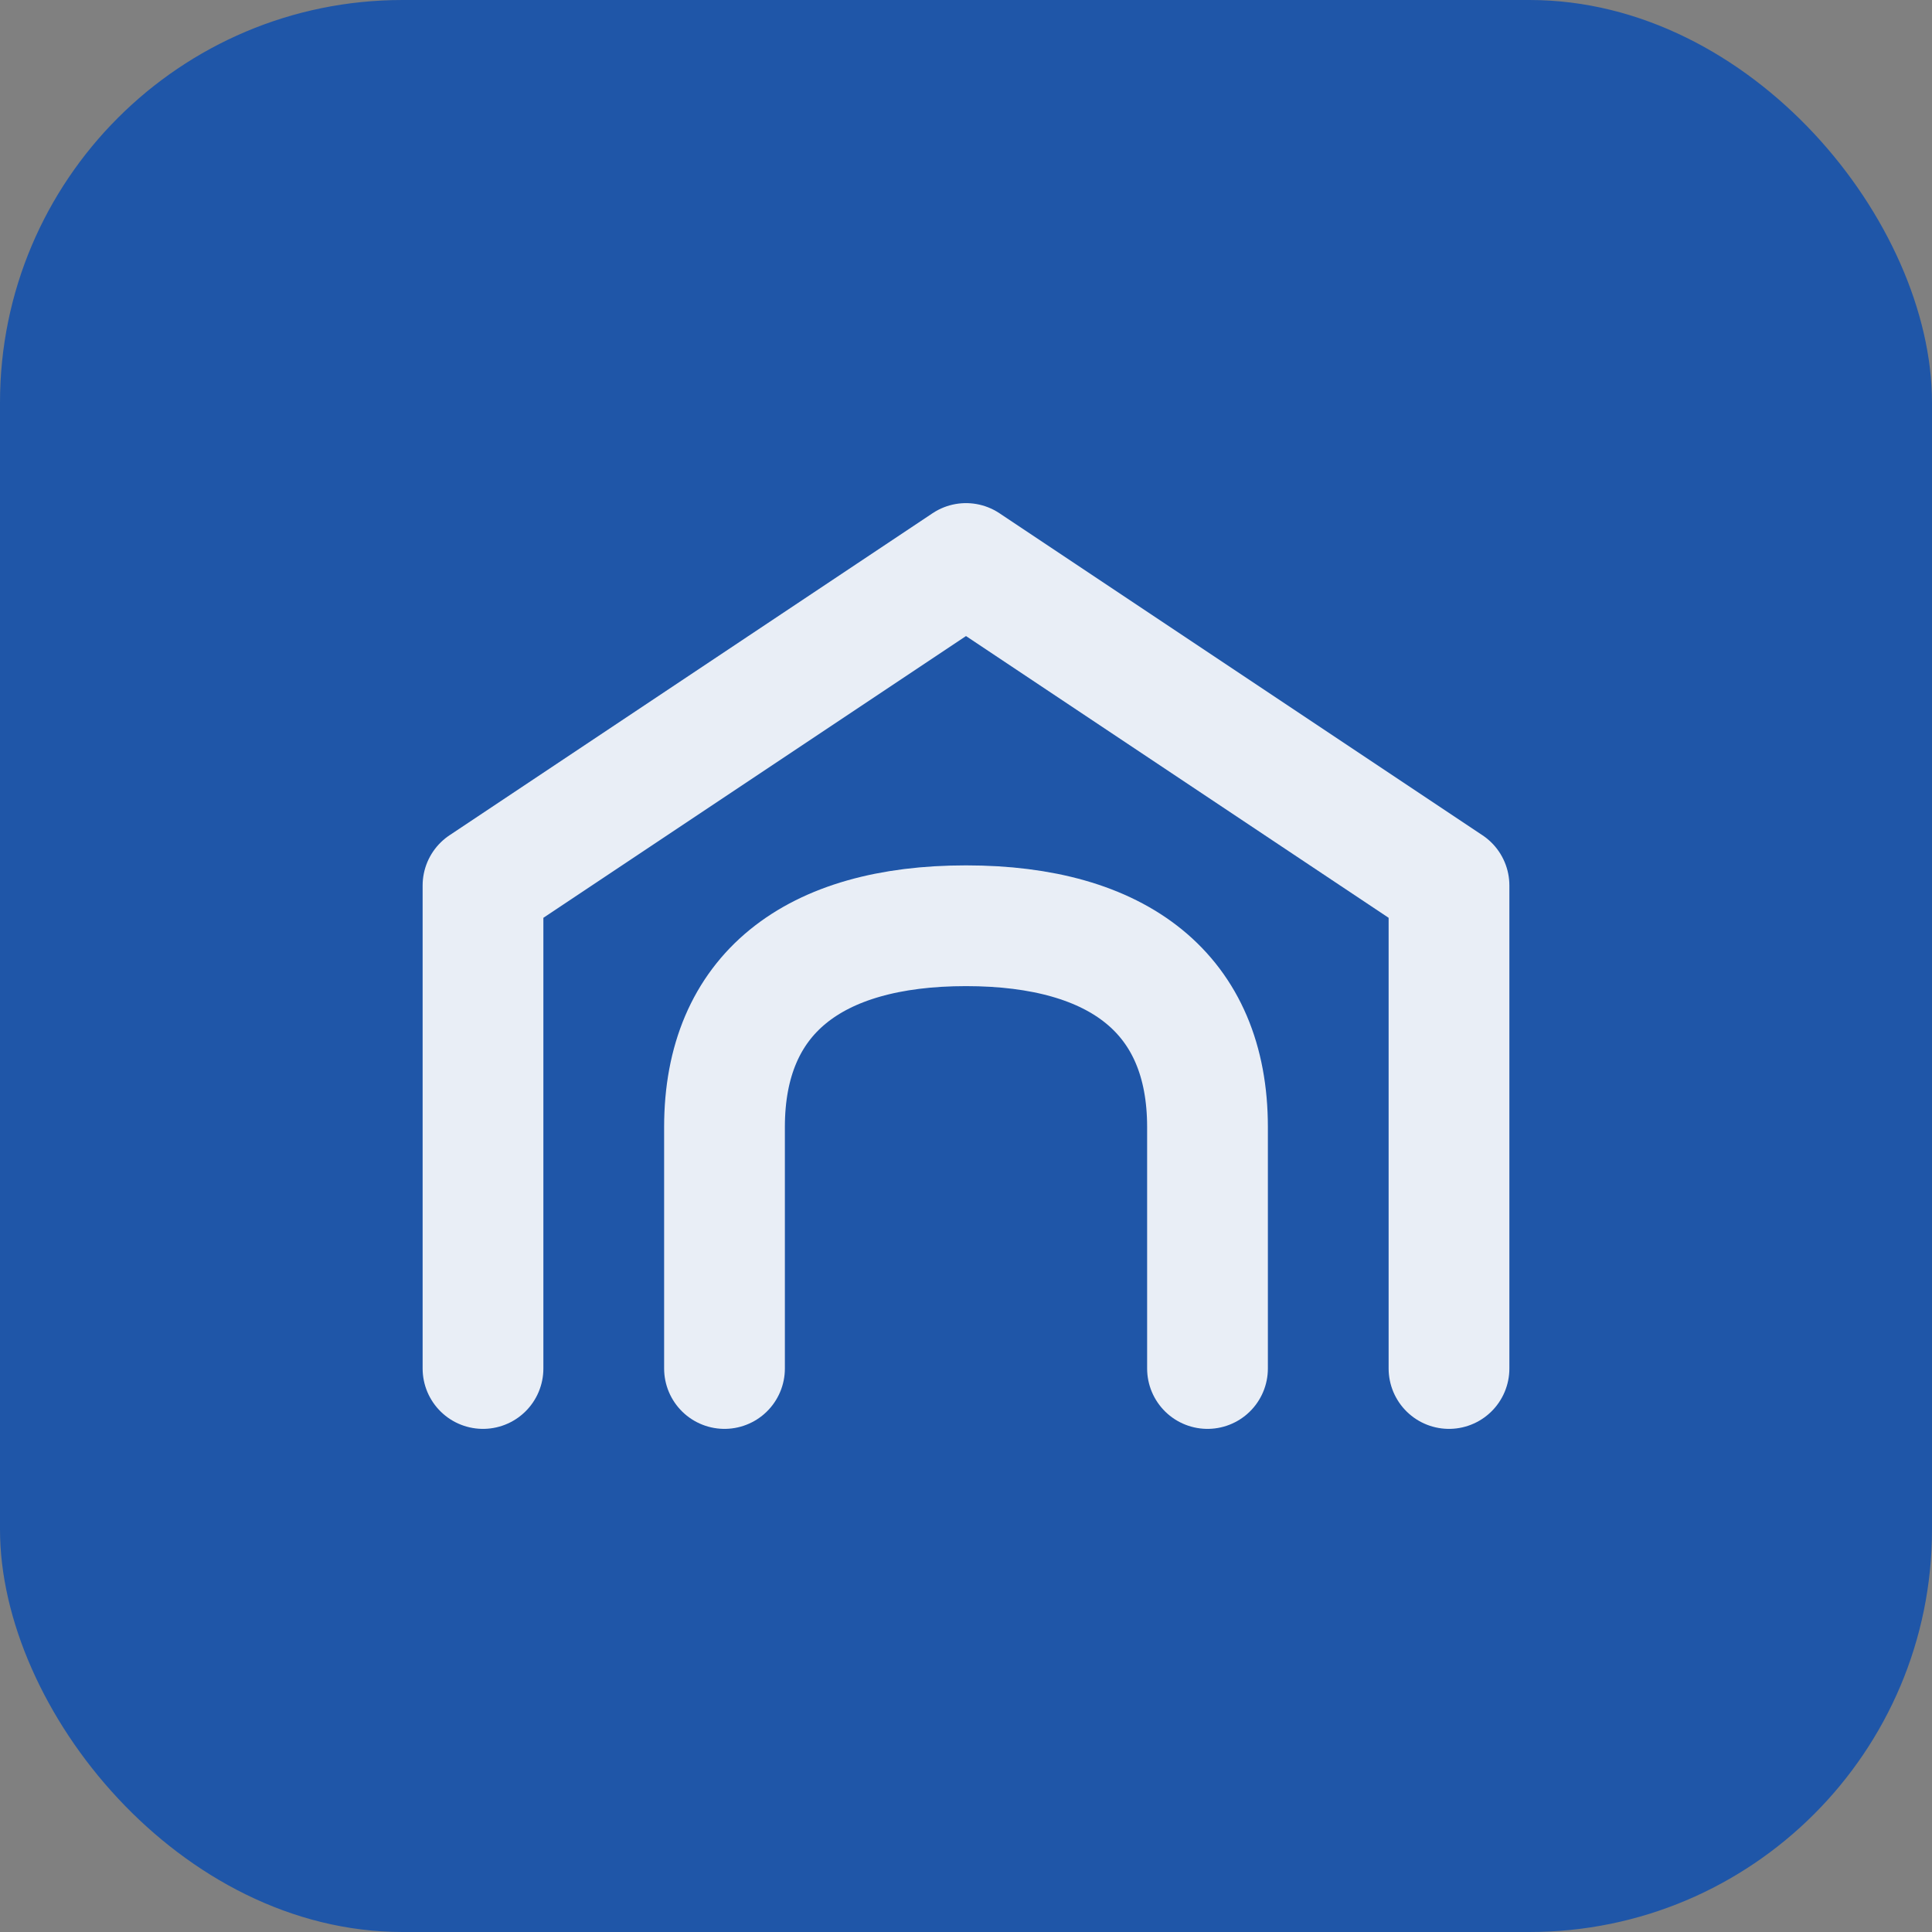
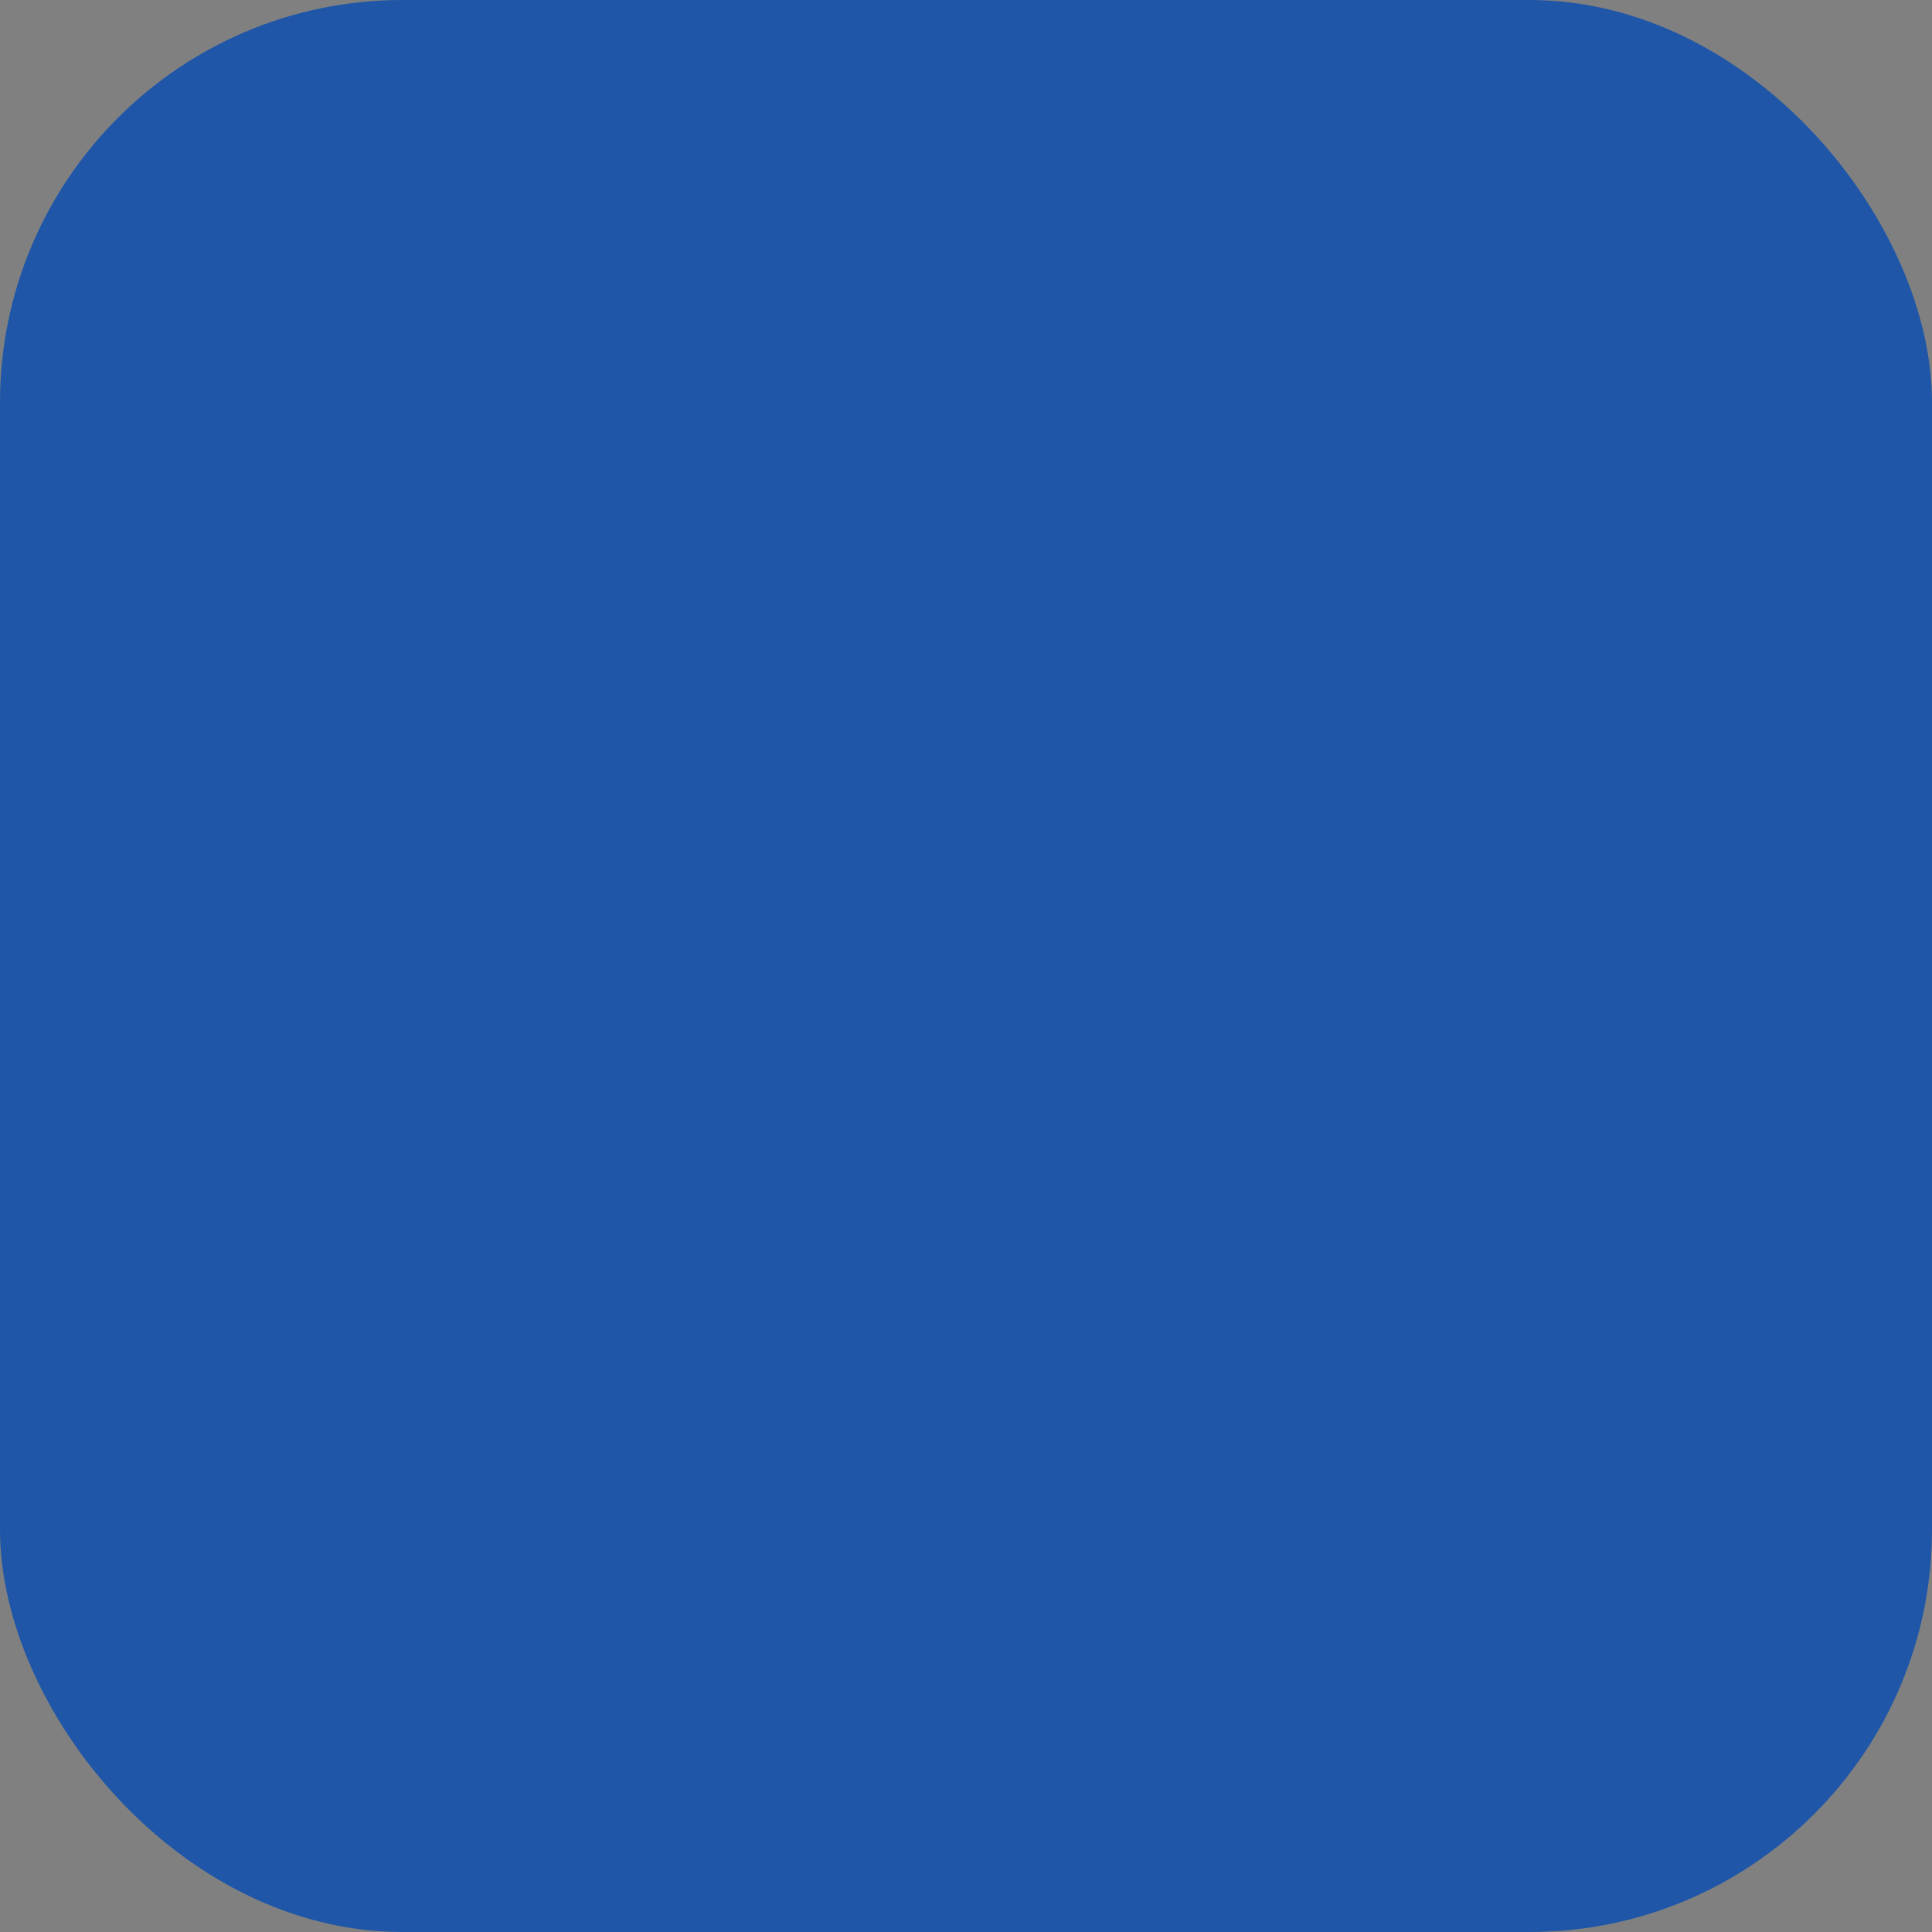
<svg xmlns="http://www.w3.org/2000/svg" width="96" height="96" viewBox="0 0 96 96">
  <rect x="0" y="0" width="96" height="96" fill="#808080" stroke="none" />
  <rect width="96" height="96" rx="20" fill="#1F56A8" />
-   <path d="M24 68V44l24-16 24 16v24" fill="none" stroke="#FFFFFF" stroke-width="6" stroke-linecap="round" stroke-linejoin="round" opacity="0.9" />
-   <path d="M36 68V56c0-6.6 4.4-10 12-10s12 3.4 12 10v12" fill="none" stroke="#FFFFFF" stroke-width="6" stroke-linecap="round" stroke-linejoin="round" opacity="0.9" />
</svg>